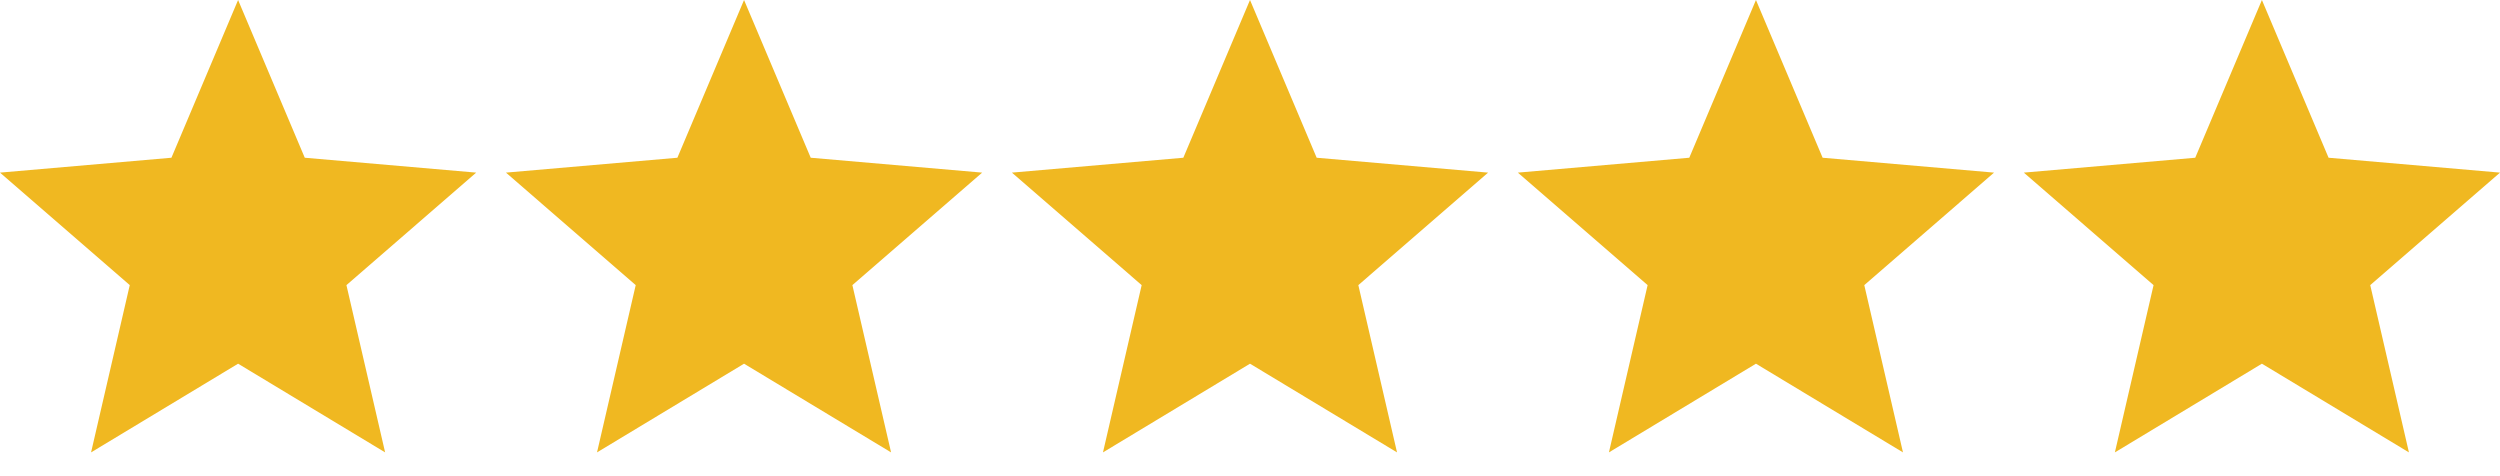
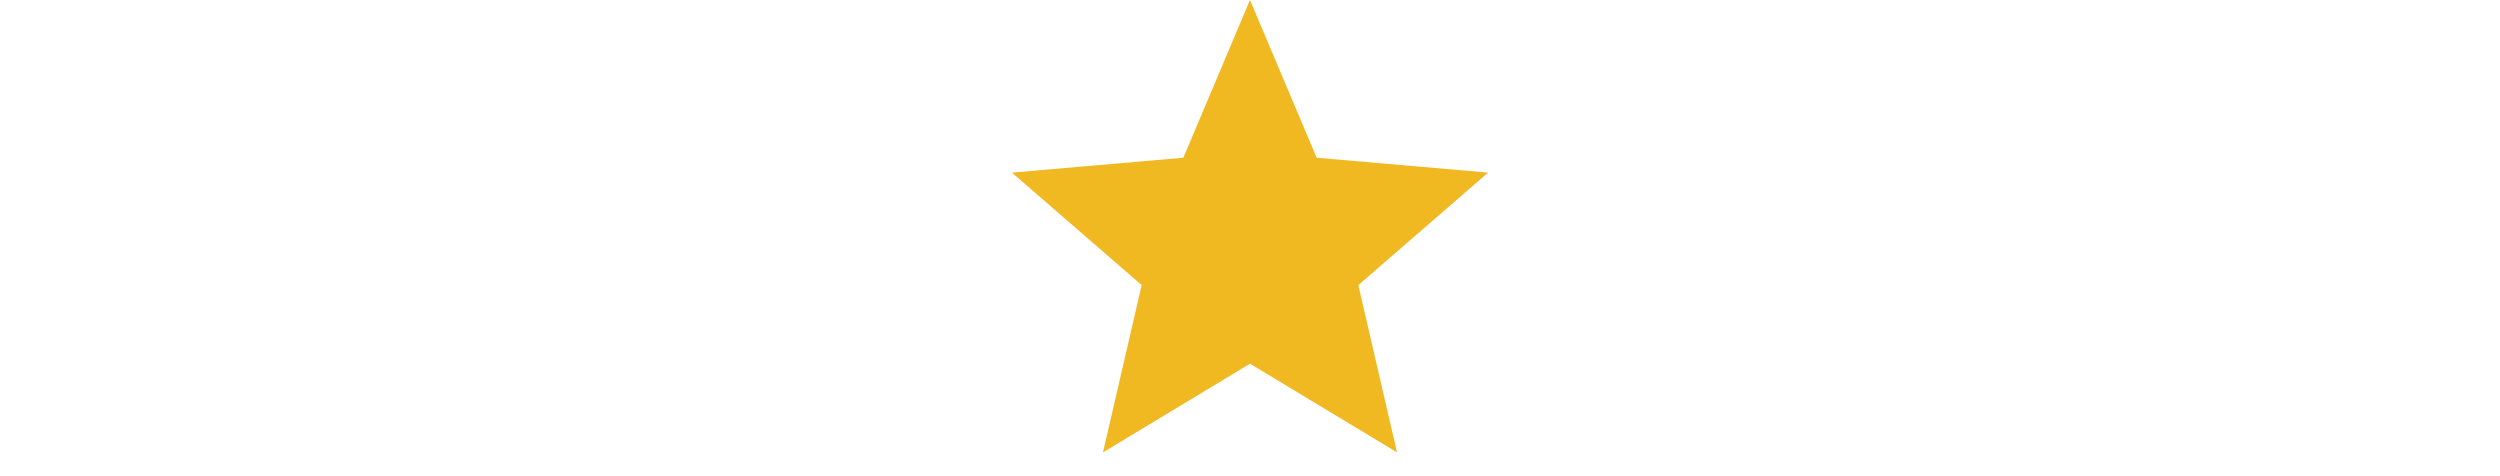
<svg xmlns="http://www.w3.org/2000/svg" width="84" height="16" viewBox="0 0 84 16" fill="none">
  <g id="star-rating">
-     <path id="Vector" d="M3.06 15.2L4.36 9.58L0 5.8L5.76 5.3L8 0L10.24 5.3L16 5.8L11.64 9.58L12.94 15.2L8 12.22L3.06 15.2Z" fill="#F0B821" />
-     <path id="Vector_2" d="M20.06 15.2L21.36 9.58L17 5.8L22.76 5.3L25 0L27.24 5.3L33 5.8L28.64 9.58L29.94 15.2L25 12.22L20.06 15.2Z" fill="#F0B821" />
    <path id="Vector_3" d="M37.06 15.2L38.36 9.58L34 5.8L39.76 5.3L42 0L44.24 5.3L50 5.8L45.64 9.58L46.94 15.2L42 12.22L37.06 15.2Z" fill="#F0B821" />
-     <path id="Vector_4" d="M54.06 15.2L55.36 9.58L51 5.8L56.76 5.3L59 0L61.24 5.3L67 5.8L62.64 9.58L63.94 15.2L59 12.22L54.06 15.2Z" fill="#F0B821" />
-     <path id="Vector_5" d="M71.06 15.2L72.36 9.58L68 5.8L73.76 5.3L76 0L78.24 5.3L84 5.8L79.64 9.58L80.94 15.2L76 12.22L71.06 15.2Z" fill="#F0B821" />
  </g>
</svg>